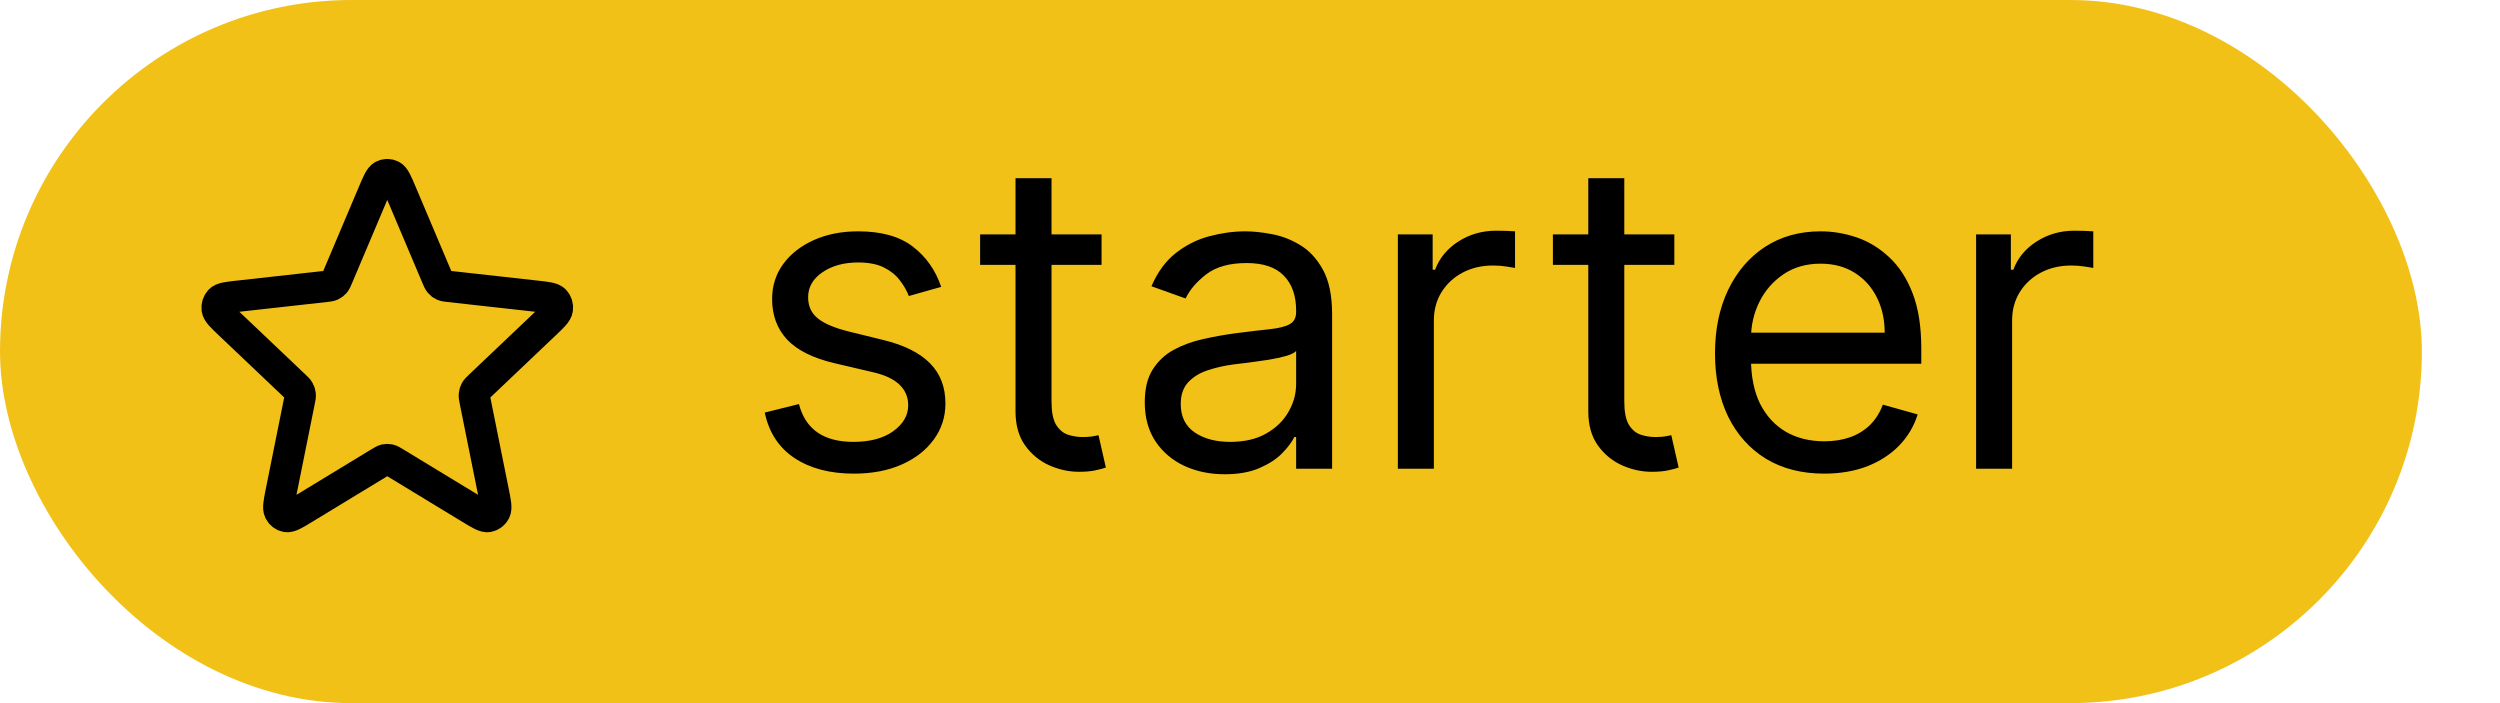
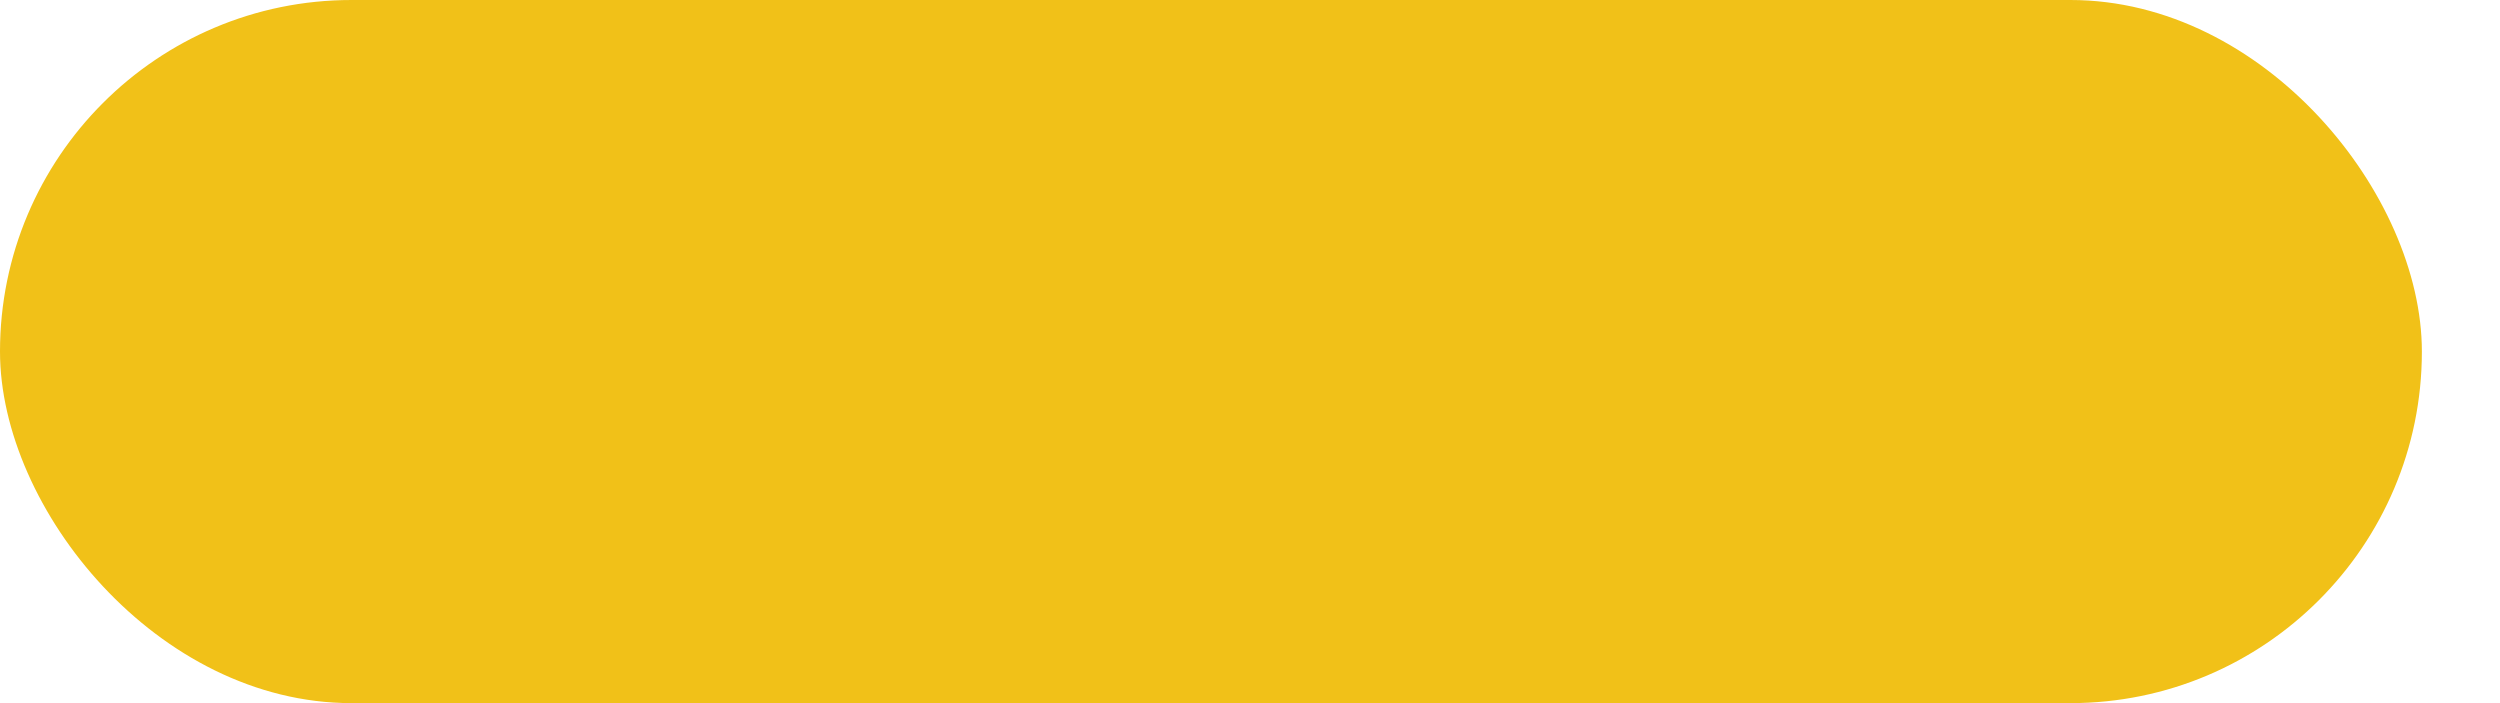
<svg xmlns="http://www.w3.org/2000/svg" width="64" height="18" viewBox="0 0 64 18" fill="none">
  <rect width="62" height="18" rx="9" fill="#F1C118" />
-   <path d="M24.094 7.344L23.266 7.578C23.213 7.44 23.137 7.306 23.035 7.176C22.936 7.043 22.801 6.934 22.629 6.848C22.457 6.762 22.237 6.719 21.969 6.719C21.602 6.719 21.296 6.803 21.051 6.973C20.809 7.139 20.688 7.352 20.688 7.609C20.688 7.839 20.771 8.02 20.938 8.152C21.104 8.285 21.365 8.396 21.719 8.484L22.609 8.703C23.146 8.833 23.546 9.033 23.809 9.301C24.072 9.566 24.203 9.909 24.203 10.328C24.203 10.672 24.104 10.979 23.906 11.25C23.711 11.521 23.438 11.734 23.086 11.891C22.734 12.047 22.326 12.125 21.859 12.125C21.247 12.125 20.741 11.992 20.34 11.727C19.939 11.461 19.685 11.073 19.578 10.562L20.453 10.344C20.537 10.667 20.694 10.909 20.926 11.07C21.16 11.232 21.466 11.312 21.844 11.312C22.273 11.312 22.615 11.221 22.867 11.039C23.122 10.854 23.25 10.633 23.25 10.375C23.25 10.167 23.177 9.992 23.031 9.852C22.885 9.708 22.662 9.602 22.359 9.531L21.359 9.297C20.81 9.167 20.406 8.965 20.148 8.691C19.893 8.415 19.766 8.07 19.766 7.656C19.766 7.318 19.861 7.018 20.051 6.758C20.244 6.497 20.505 6.293 20.836 6.145C21.169 5.996 21.547 5.922 21.969 5.922C22.562 5.922 23.029 6.052 23.367 6.312C23.708 6.573 23.951 6.917 24.094 7.344ZM28.2 6V6.781H25.091V6H28.2ZM25.997 4.562H26.919V10.281C26.919 10.542 26.957 10.737 27.032 10.867C27.11 10.995 27.209 11.081 27.329 11.125C27.451 11.167 27.58 11.188 27.716 11.188C27.817 11.188 27.901 11.182 27.966 11.172C28.031 11.159 28.083 11.148 28.122 11.141L28.31 11.969C28.247 11.992 28.16 12.016 28.048 12.039C27.936 12.065 27.794 12.078 27.622 12.078C27.362 12.078 27.106 12.022 26.856 11.91C26.609 11.798 26.403 11.628 26.239 11.398C26.078 11.169 25.997 10.88 25.997 10.531V4.562ZM31.352 12.141C30.972 12.141 30.627 12.069 30.317 11.926C30.008 11.78 29.761 11.57 29.579 11.297C29.397 11.021 29.306 10.688 29.306 10.297C29.306 9.953 29.373 9.674 29.509 9.461C29.644 9.245 29.825 9.076 30.052 8.953C30.278 8.831 30.528 8.74 30.802 8.68C31.078 8.617 31.355 8.568 31.634 8.531C31.998 8.484 32.294 8.449 32.52 8.426C32.75 8.4 32.916 8.357 33.02 8.297C33.127 8.237 33.181 8.133 33.181 7.984V7.953C33.181 7.568 33.075 7.268 32.864 7.055C32.656 6.841 32.34 6.734 31.915 6.734C31.475 6.734 31.13 6.831 30.88 7.023C30.63 7.216 30.454 7.422 30.352 7.641L29.477 7.328C29.634 6.964 29.842 6.68 30.102 6.477C30.366 6.271 30.652 6.128 30.962 6.047C31.274 5.964 31.582 5.922 31.884 5.922C32.077 5.922 32.298 5.945 32.548 5.992C32.8 6.036 33.044 6.129 33.278 6.27C33.515 6.41 33.712 6.622 33.868 6.906C34.024 7.19 34.102 7.57 34.102 8.047V12H33.181V11.188H33.134C33.071 11.318 32.967 11.457 32.821 11.605C32.675 11.754 32.481 11.88 32.239 11.984C31.997 12.088 31.701 12.141 31.352 12.141ZM31.493 11.312C31.858 11.312 32.165 11.241 32.415 11.098C32.668 10.954 32.858 10.77 32.985 10.543C33.116 10.316 33.181 10.078 33.181 9.828V8.984C33.142 9.031 33.056 9.074 32.923 9.113C32.793 9.15 32.642 9.182 32.47 9.211C32.3 9.237 32.135 9.26 31.974 9.281C31.815 9.299 31.686 9.315 31.587 9.328C31.347 9.359 31.123 9.41 30.915 9.48C30.709 9.548 30.543 9.651 30.415 9.789C30.29 9.924 30.227 10.109 30.227 10.344C30.227 10.664 30.346 10.906 30.583 11.07C30.823 11.232 31.126 11.312 31.493 11.312ZM35.785 12V6H36.676V6.906H36.738C36.848 6.609 37.046 6.368 37.332 6.184C37.618 5.999 37.941 5.906 38.301 5.906C38.368 5.906 38.453 5.908 38.555 5.91C38.656 5.913 38.733 5.917 38.785 5.922V6.859C38.754 6.852 38.682 6.84 38.57 6.824C38.461 6.806 38.345 6.797 38.223 6.797C37.931 6.797 37.671 6.858 37.441 6.98C37.215 7.1 37.035 7.267 36.902 7.48C36.772 7.691 36.707 7.932 36.707 8.203V12H35.785ZM42.863 6V6.781H39.754V6H42.863ZM40.66 4.562H41.582V10.281C41.582 10.542 41.62 10.737 41.695 10.867C41.773 10.995 41.872 11.081 41.992 11.125C42.115 11.167 42.243 11.188 42.379 11.188C42.48 11.188 42.564 11.182 42.629 11.172C42.694 11.159 42.746 11.148 42.785 11.141L42.973 11.969C42.91 11.992 42.823 12.016 42.711 12.039C42.599 12.065 42.457 12.078 42.285 12.078C42.025 12.078 41.77 12.022 41.52 11.91C41.272 11.798 41.066 11.628 40.902 11.398C40.741 11.169 40.66 10.88 40.66 10.531V4.562ZM46.701 12.125C46.123 12.125 45.624 11.997 45.205 11.742C44.788 11.484 44.467 11.125 44.24 10.664C44.016 10.2 43.904 9.661 43.904 9.047C43.904 8.432 44.016 7.891 44.24 7.422C44.467 6.951 44.782 6.583 45.185 6.32C45.592 6.055 46.066 5.922 46.607 5.922C46.92 5.922 47.228 5.974 47.533 6.078C47.838 6.182 48.115 6.352 48.365 6.586C48.615 6.818 48.815 7.125 48.963 7.508C49.111 7.891 49.185 8.362 49.185 8.922V9.312H44.56V8.516H48.248C48.248 8.177 48.18 7.875 48.045 7.609C47.912 7.344 47.722 7.134 47.475 6.98C47.23 6.827 46.941 6.75 46.607 6.75C46.24 6.75 45.922 6.841 45.654 7.023C45.389 7.203 45.184 7.438 45.041 7.727C44.898 8.016 44.826 8.326 44.826 8.656V9.188C44.826 9.641 44.904 10.025 45.06 10.34C45.219 10.652 45.44 10.891 45.721 11.055C46.002 11.216 46.329 11.297 46.701 11.297C46.943 11.297 47.162 11.263 47.357 11.195C47.555 11.125 47.726 11.021 47.869 10.883C48.012 10.742 48.123 10.568 48.201 10.359L49.092 10.609C48.998 10.912 48.84 11.177 48.619 11.406C48.398 11.633 48.124 11.81 47.799 11.938C47.473 12.062 47.107 12.125 46.701 12.125ZM50.588 12V6H51.478V6.906H51.541C51.65 6.609 51.848 6.368 52.135 6.184C52.421 5.999 52.744 5.906 53.103 5.906C53.171 5.906 53.256 5.908 53.357 5.91C53.459 5.913 53.536 5.917 53.588 5.922V6.859C53.557 6.852 53.485 6.84 53.373 6.824C53.264 6.806 53.148 6.797 53.025 6.797C52.734 6.797 52.473 6.858 52.244 6.98C52.018 7.1 51.838 7.267 51.705 7.48C51.575 7.691 51.51 7.932 51.51 8.203V12H50.588Z" fill="black" />
-   <path d="M9.554 4.942C9.668 4.672 9.725 4.537 9.805 4.496C9.874 4.46 9.955 4.46 10.024 4.496C10.103 4.537 10.16 4.672 10.274 4.942L11.183 7.09C11.217 7.17 11.234 7.209 11.26 7.24C11.283 7.267 11.311 7.289 11.343 7.303C11.378 7.32 11.419 7.325 11.502 7.334L13.722 7.581C14 7.612 14.14 7.627 14.202 7.694C14.256 7.752 14.281 7.833 14.269 7.913C14.256 8.006 14.152 8.105 13.944 8.302L12.286 9.877C12.225 9.935 12.194 9.964 12.174 10C12.157 10.031 12.146 10.066 12.143 10.103C12.139 10.143 12.147 10.186 12.164 10.271L12.627 12.572C12.686 12.861 12.715 13.005 12.674 13.088C12.638 13.16 12.572 13.21 12.496 13.224C12.409 13.239 12.288 13.166 12.045 13.018L10.111 11.843C10.04 11.8 10.004 11.778 9.966 11.769C9.932 11.762 9.897 11.762 9.863 11.769C9.825 11.778 9.789 11.8 9.717 11.843L7.784 13.018C7.541 13.166 7.42 13.239 7.332 13.224C7.256 13.21 7.191 13.16 7.155 13.088C7.114 13.005 7.143 12.861 7.201 12.572L7.664 10.271C7.681 10.186 7.69 10.143 7.686 10.103C7.682 10.066 7.672 10.031 7.654 10C7.635 9.964 7.604 9.935 7.543 9.877L5.884 8.302C5.676 8.105 5.572 8.006 5.559 7.913C5.548 7.833 5.573 7.752 5.627 7.694C5.689 7.627 5.828 7.612 6.107 7.581L8.327 7.334C8.409 7.325 8.45 7.32 8.486 7.303C8.517 7.289 8.546 7.267 8.569 7.24C8.595 7.209 8.612 7.17 8.645 7.09L9.554 4.942Z" stroke="black" stroke-width="0.8" stroke-linecap="round" stroke-linejoin="round" />
</svg>